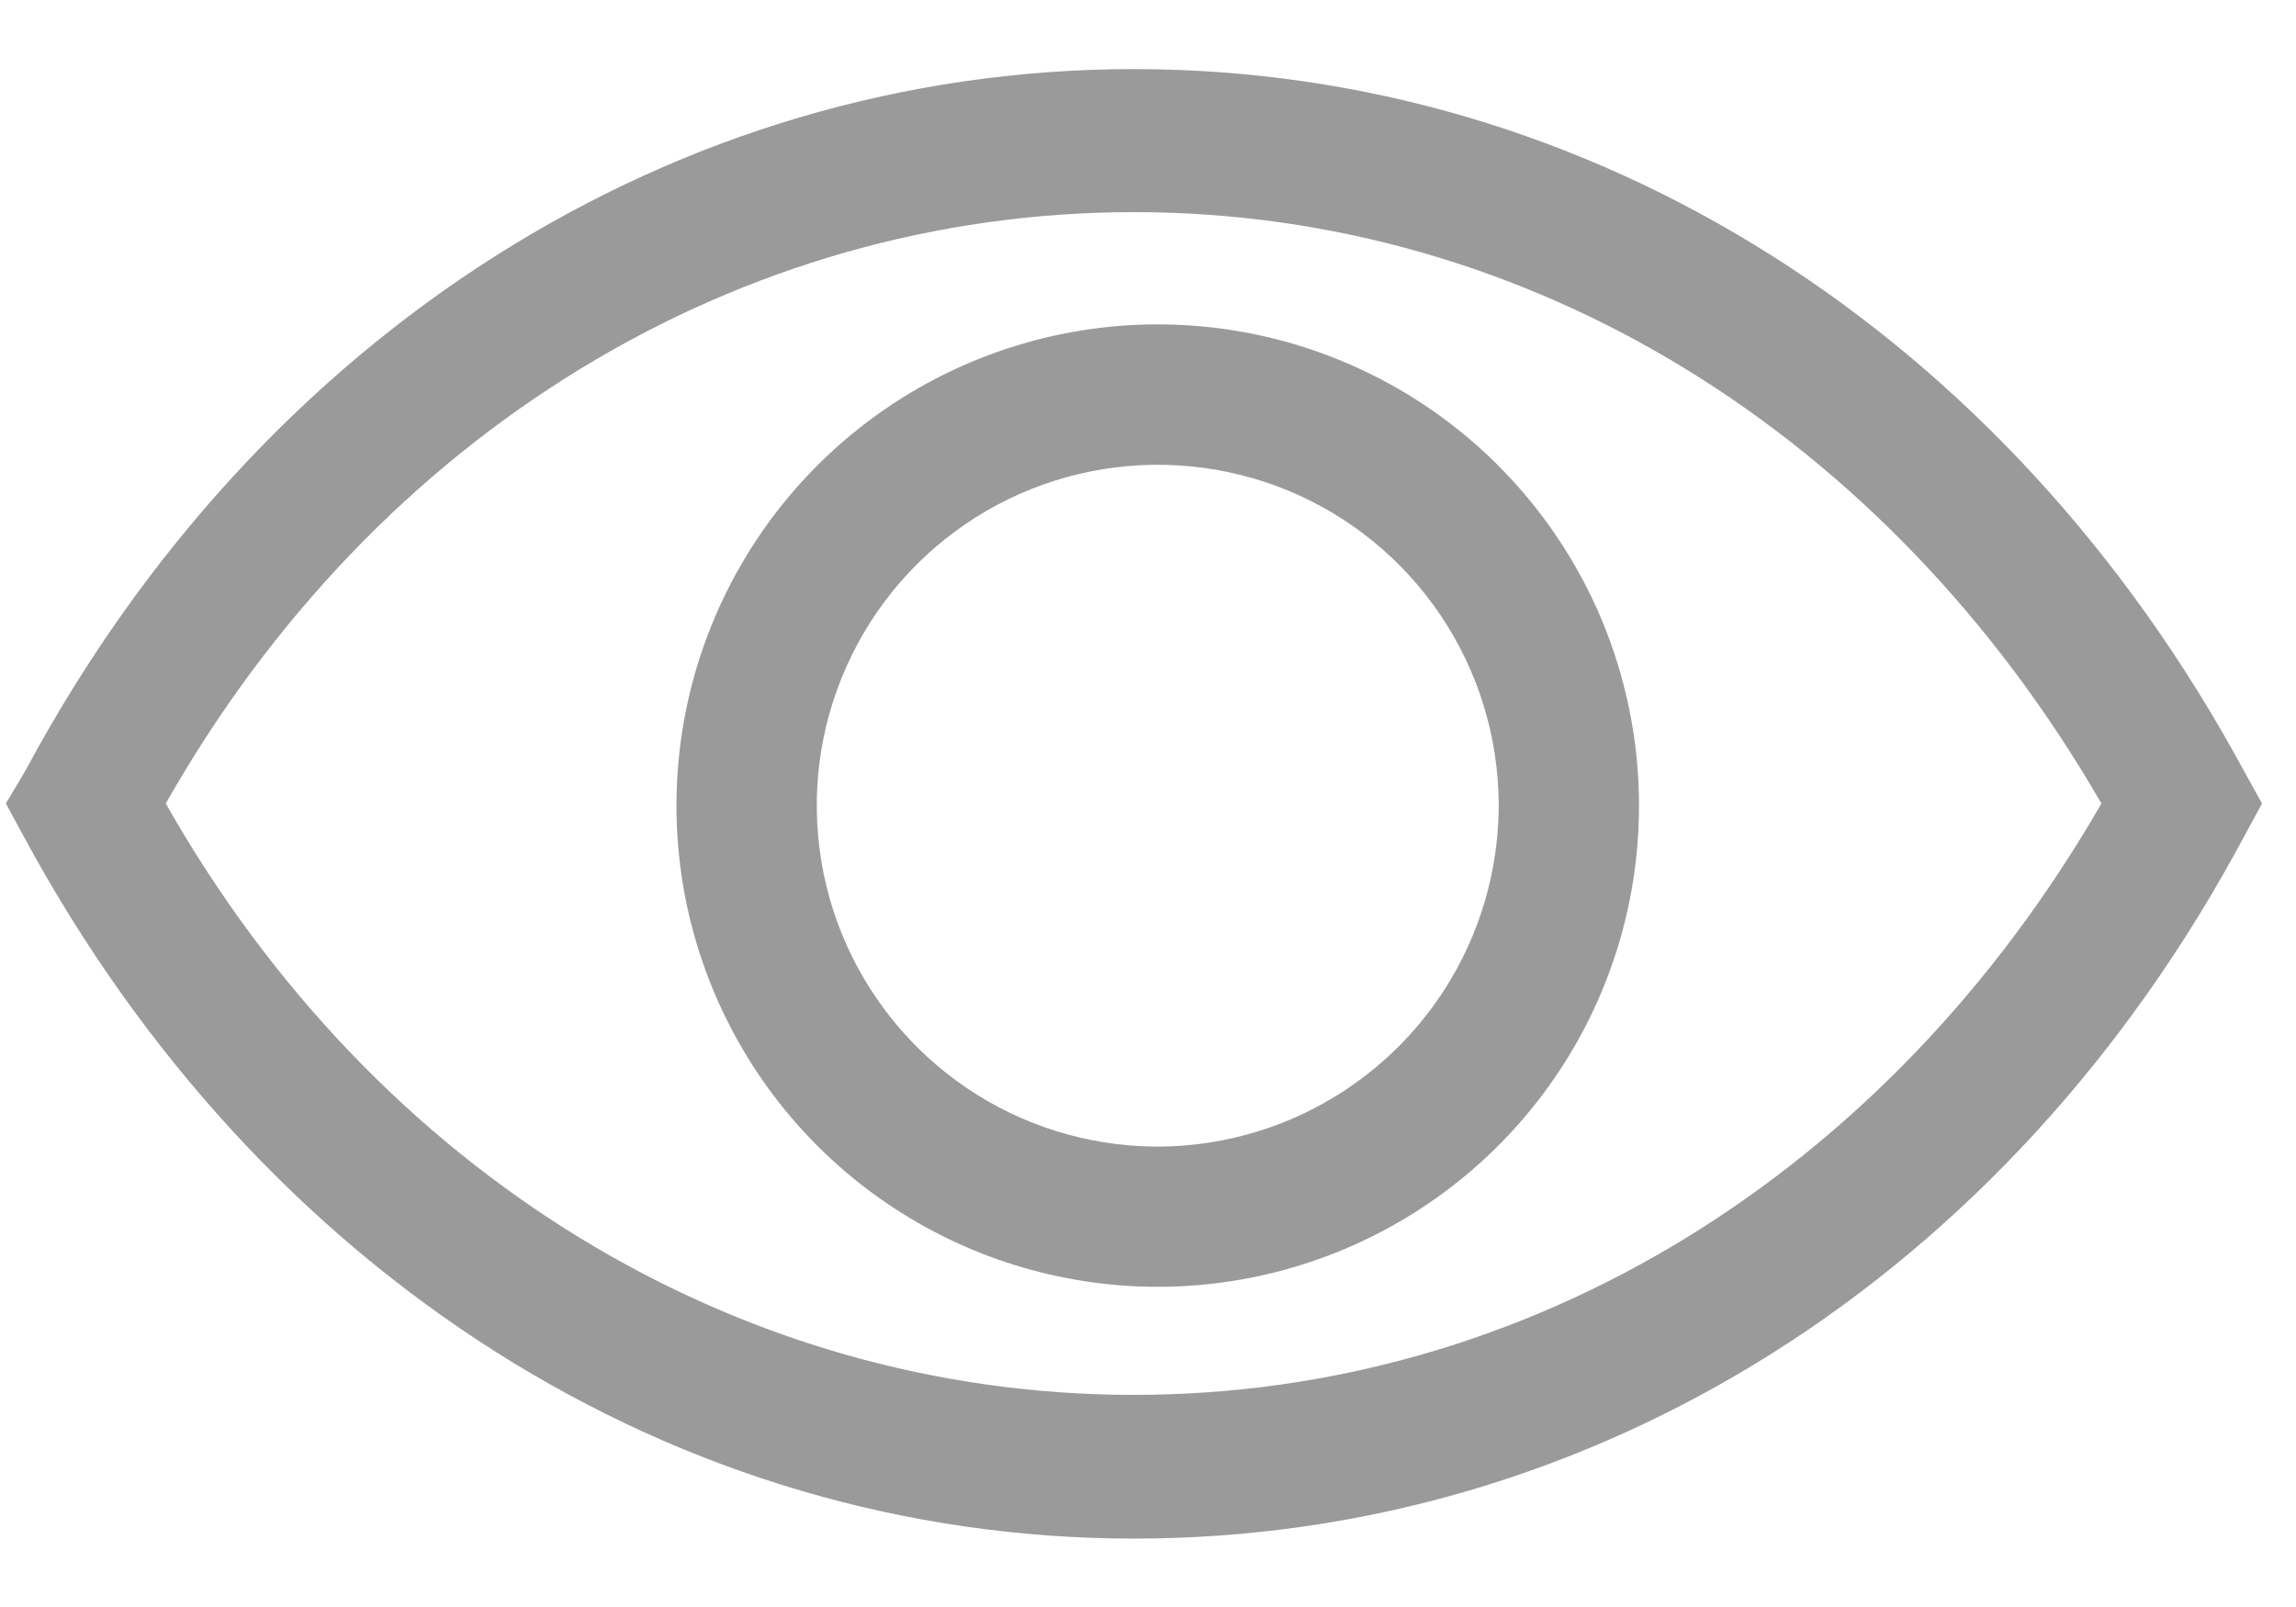
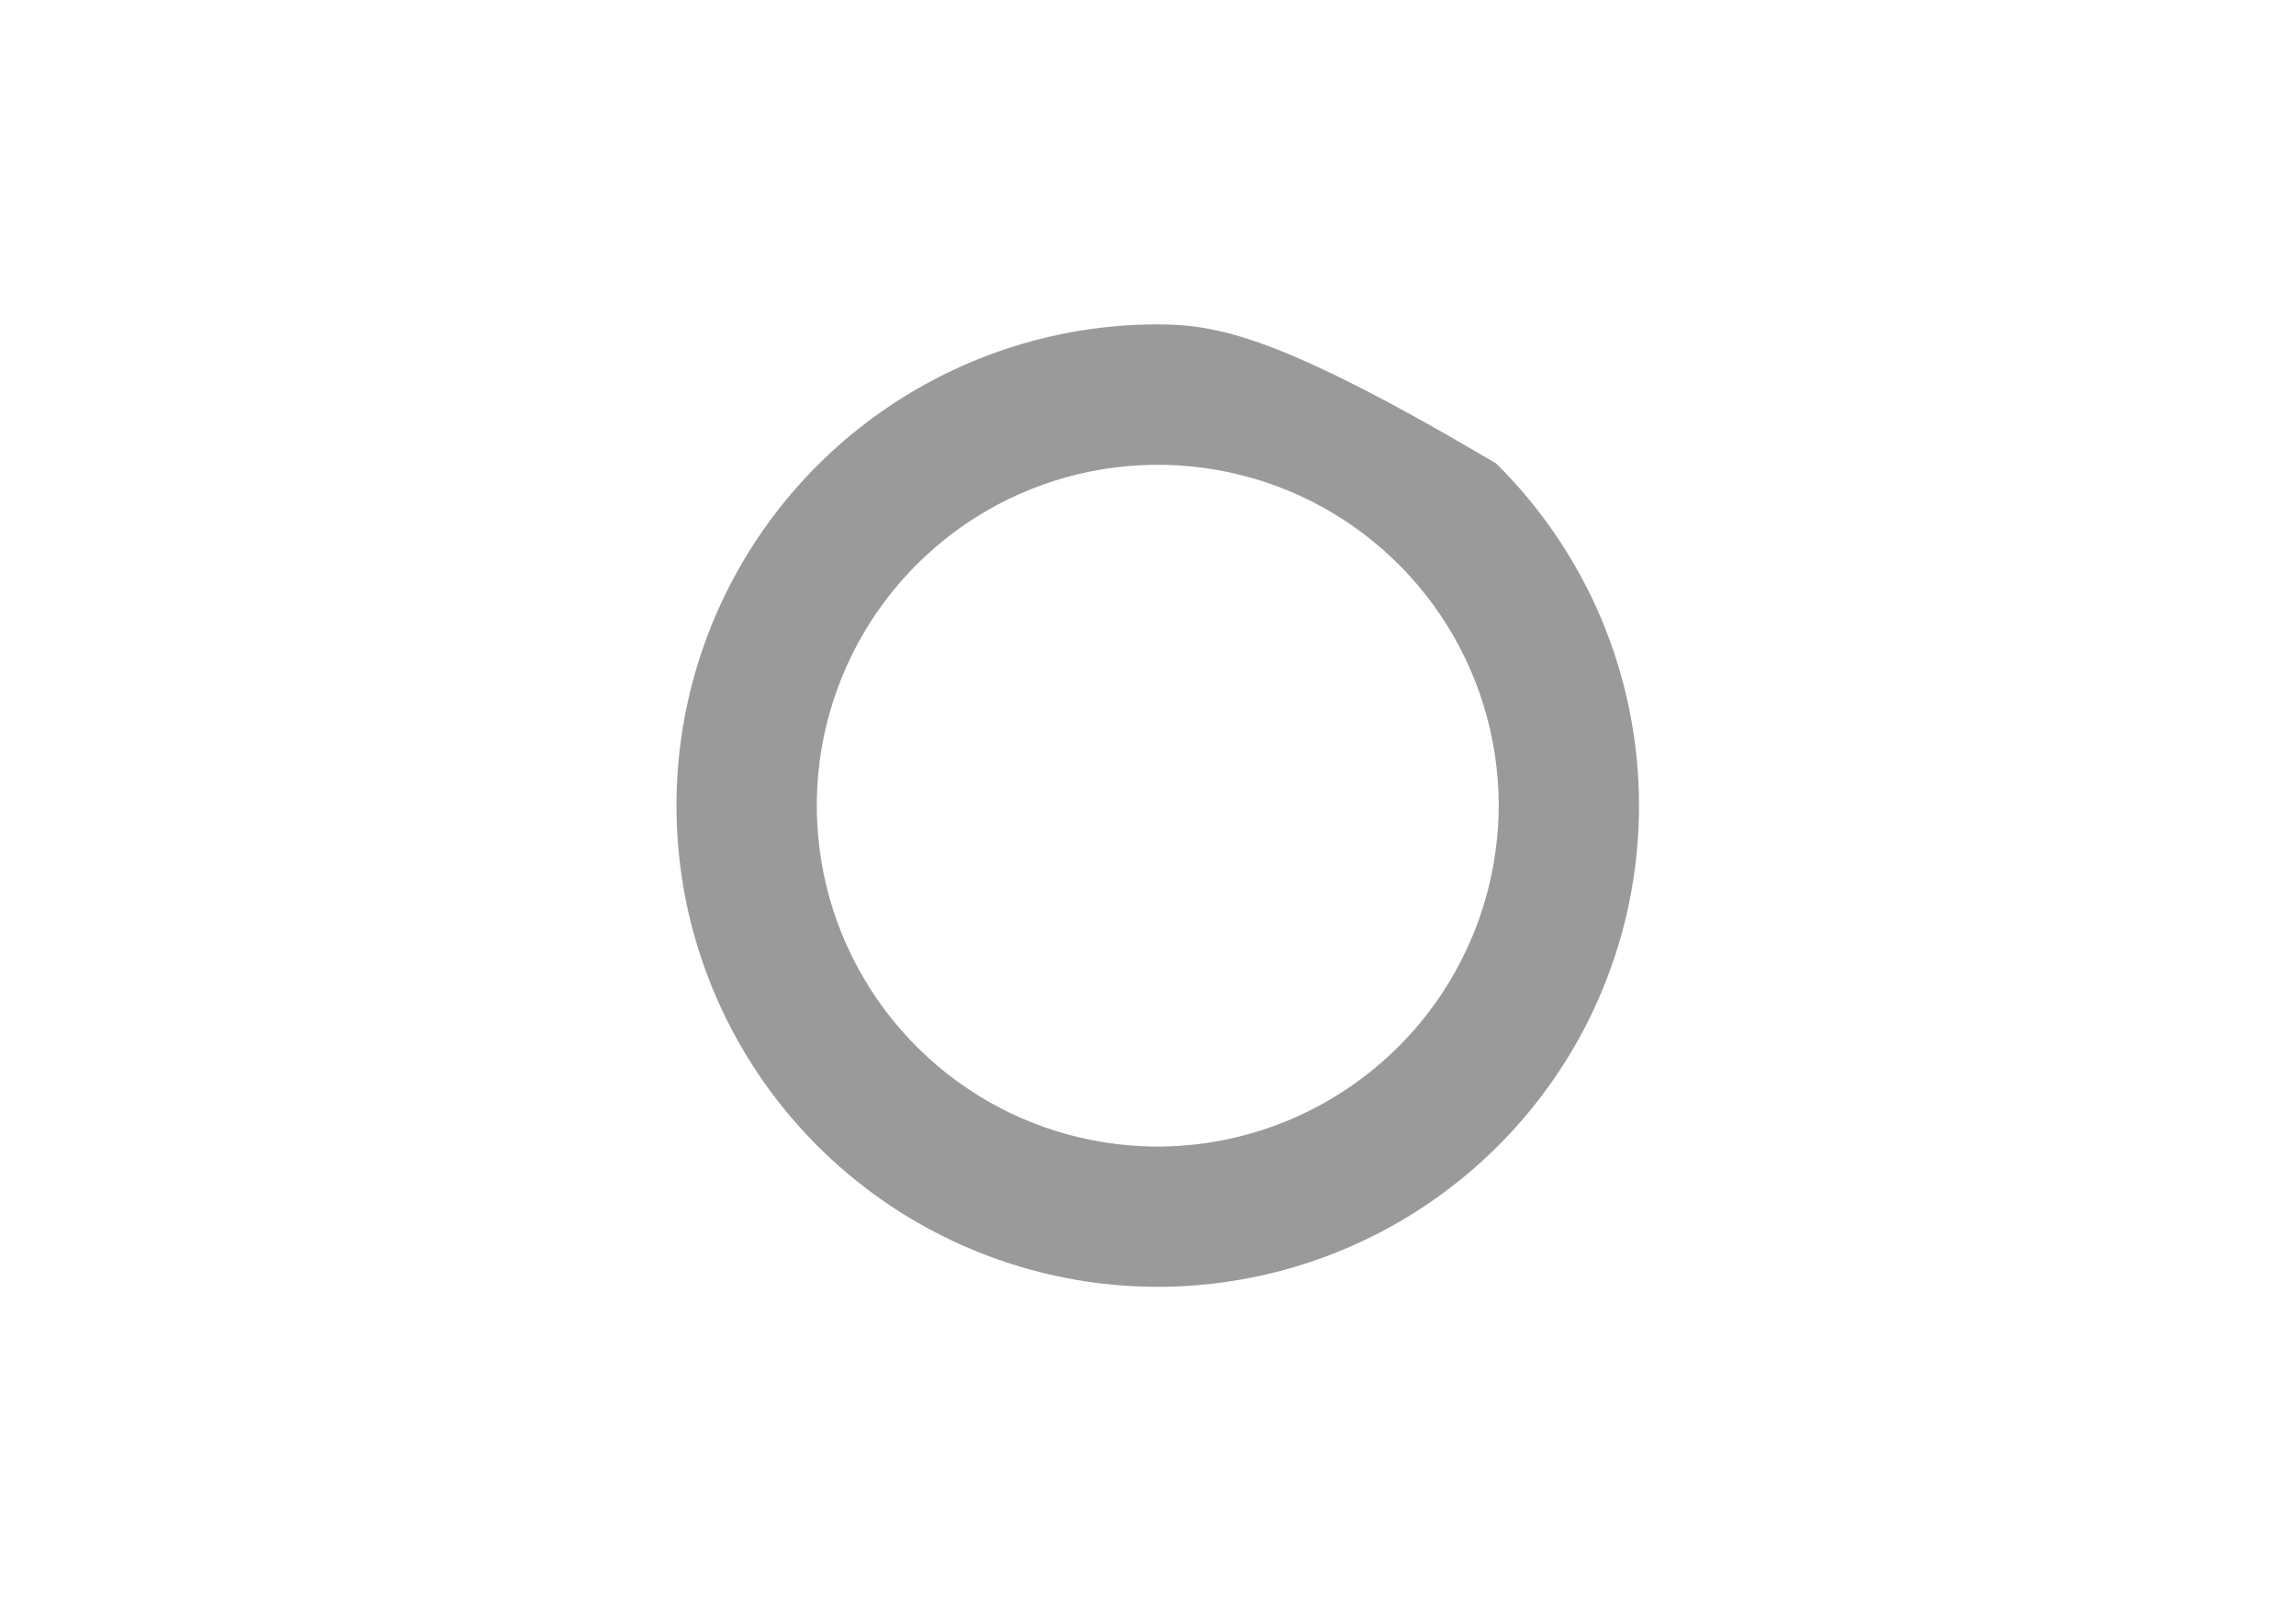
<svg xmlns="http://www.w3.org/2000/svg" width="20" height="14" viewBox="0 0 20 14" fill="none">
-   <path d="M19.545 6.713C17.486 2.905 13.874 0.602 9.877 0.602C5.881 0.602 2.263 2.905 0.222 6.713L0.051 7L0.21 7.293C2.269 11.101 5.881 13.404 9.877 13.404C13.874 13.404 17.492 11.131 19.545 7.293L19.704 7L19.545 6.713ZM9.877 12.152C6.437 12.152 3.277 10.233 1.444 7C3.277 3.767 6.437 1.848 9.877 1.848C13.318 1.848 16.441 3.773 18.305 7C16.441 10.233 13.312 12.152 9.877 12.152Z" fill="#9A9A9A" />
-   <path d="M10.054 2.826C9.226 2.832 8.417 3.084 7.732 3.549C7.046 4.014 6.513 4.672 6.201 5.44C5.889 6.207 5.812 7.05 5.978 7.862C6.145 8.673 6.548 9.417 7.138 10C7.727 10.582 8.476 10.977 9.289 11.134C10.103 11.292 10.945 11.204 11.709 10.883C12.473 10.562 13.124 10.022 13.582 9.331C14.039 8.64 14.281 7.829 14.277 7C14.275 6.449 14.163 5.903 13.95 5.394C13.736 4.886 13.424 4.425 13.032 4.037C12.64 3.649 12.175 3.343 11.664 3.135C11.153 2.927 10.606 2.822 10.054 2.826ZM10.054 9.989C9.469 9.982 8.898 9.804 8.414 9.474C7.931 9.145 7.555 8.68 7.334 8.138C7.113 7.596 7.058 7.001 7.174 6.427C7.291 5.854 7.574 5.327 7.989 4.914C8.404 4.501 8.931 4.22 9.505 4.106C10.079 3.992 10.674 4.05 11.216 4.272C11.757 4.495 12.22 4.873 12.547 5.358C12.875 5.844 13.051 6.415 13.055 7C13.056 7.394 12.98 7.784 12.829 8.149C12.679 8.513 12.458 8.843 12.179 9.121C11.9 9.399 11.568 9.619 11.204 9.768C10.839 9.917 10.448 9.992 10.054 9.989Z" fill="#9A9A9A" />
+   <path d="M10.054 2.826C9.226 2.832 8.417 3.084 7.732 3.549C7.046 4.014 6.513 4.672 6.201 5.44C5.889 6.207 5.812 7.05 5.978 7.862C6.145 8.673 6.548 9.417 7.138 10C7.727 10.582 8.476 10.977 9.289 11.134C10.103 11.292 10.945 11.204 11.709 10.883C12.473 10.562 13.124 10.022 13.582 9.331C14.039 8.64 14.281 7.829 14.277 7C14.275 6.449 14.163 5.903 13.95 5.394C13.736 4.886 13.424 4.425 13.032 4.037C11.153 2.927 10.606 2.822 10.054 2.826ZM10.054 9.989C9.469 9.982 8.898 9.804 8.414 9.474C7.931 9.145 7.555 8.68 7.334 8.138C7.113 7.596 7.058 7.001 7.174 6.427C7.291 5.854 7.574 5.327 7.989 4.914C8.404 4.501 8.931 4.22 9.505 4.106C10.079 3.992 10.674 4.05 11.216 4.272C11.757 4.495 12.22 4.873 12.547 5.358C12.875 5.844 13.051 6.415 13.055 7C13.056 7.394 12.98 7.784 12.829 8.149C12.679 8.513 12.458 8.843 12.179 9.121C11.9 9.399 11.568 9.619 11.204 9.768C10.839 9.917 10.448 9.992 10.054 9.989Z" fill="#9A9A9A" />
</svg>